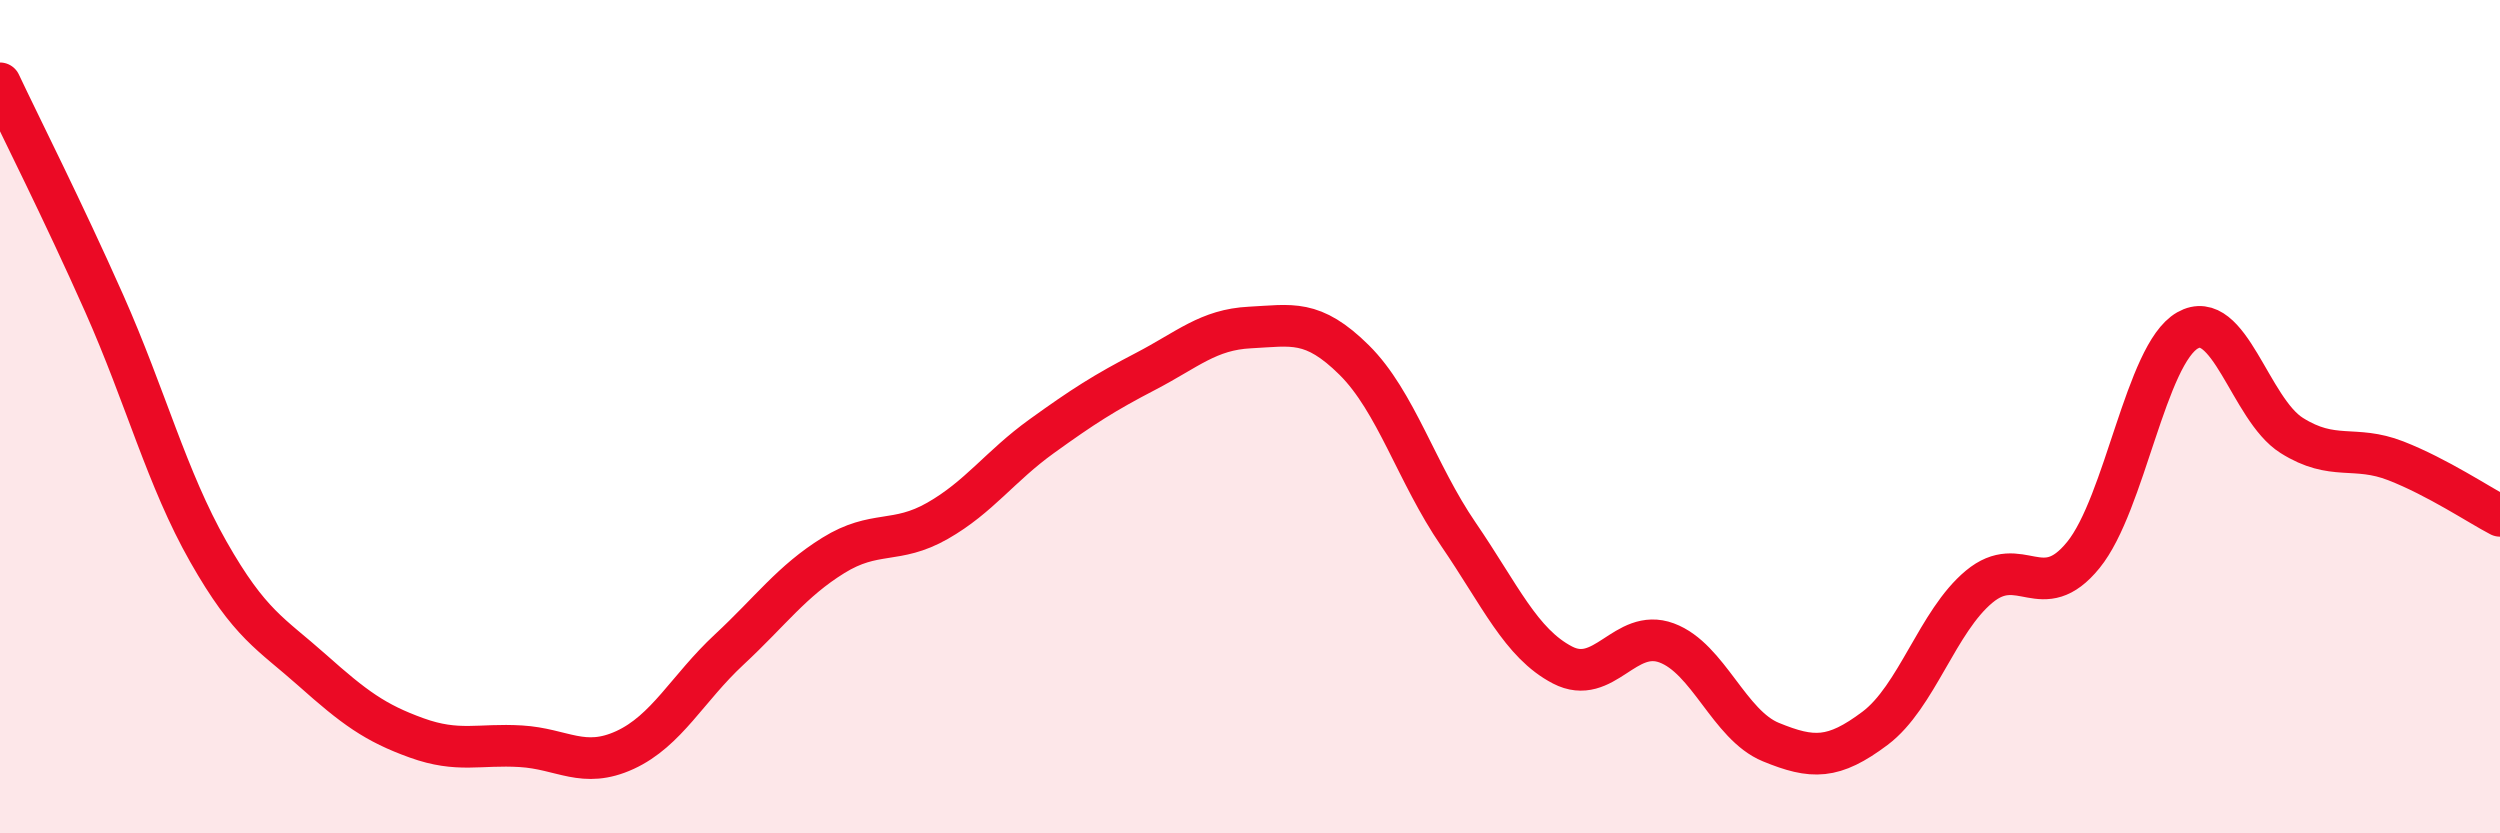
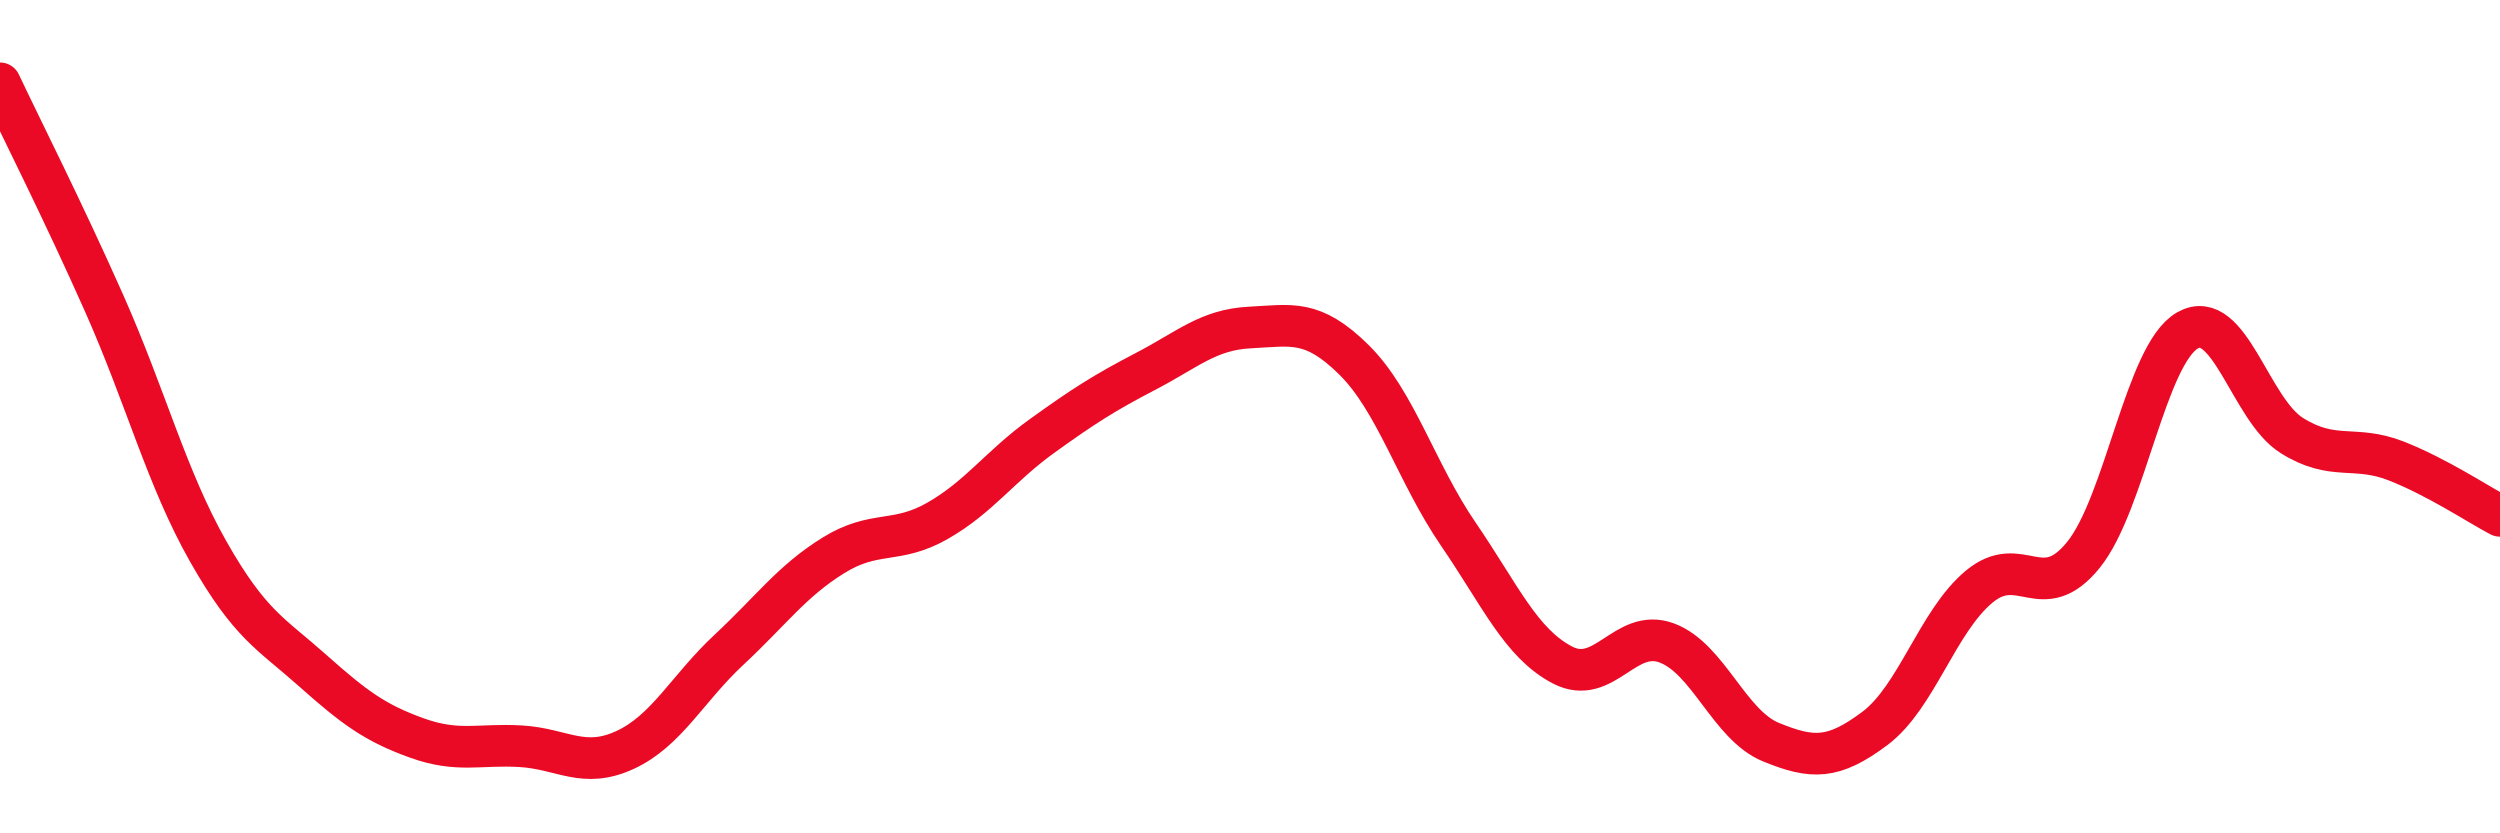
<svg xmlns="http://www.w3.org/2000/svg" width="60" height="20" viewBox="0 0 60 20">
-   <path d="M 0,2 C 0.5,3.06 1.5,5.03 2.5,7.28 C 3.5,9.53 4,11.48 5,13.24 C 6,15 6.5,15.2 7.5,16.09 C 8.5,16.98 9,17.35 10,17.71 C 11,18.07 11.5,17.85 12.5,17.91 C 13.5,17.97 14,18.46 15,18 C 16,17.54 16.5,16.52 17.5,15.59 C 18.5,14.66 19,13.95 20,13.33 C 21,12.71 21.5,13.07 22.5,12.5 C 23.5,11.93 24,11.19 25,10.47 C 26,9.75 26.5,9.43 27.5,8.91 C 28.5,8.39 29,7.91 30,7.86 C 31,7.81 31.5,7.65 32.5,8.64 C 33.5,9.63 34,11.36 35,12.82 C 36,14.28 36.5,15.44 37.5,15.96 C 38.5,16.48 39,15.06 40,15.43 C 41,15.8 41.5,17.4 42.5,17.81 C 43.5,18.22 44,18.23 45,17.48 C 46,16.73 46.5,14.91 47.5,14.08 C 48.5,13.25 49,14.55 50,13.32 C 51,12.09 51.5,8.5 52.5,7.93 C 53.5,7.36 54,9.82 55,10.45 C 56,11.08 56.5,10.67 57.5,11.06 C 58.5,11.45 59.5,12.12 60,12.38L60 20L0 20Z" fill="#EB0A25" opacity="0.1" stroke-linecap="round" stroke-linejoin="round" />
  <path d="M 0,2 C 0.5,3.06 1.5,5.03 2.5,7.28 C 3.5,9.53 4,11.48 5,13.24 C 6,15 6.5,15.2 7.5,16.09 C 8.5,16.98 9,17.35 10,17.71 C 11,18.07 11.5,17.85 12.5,17.91 C 13.5,17.97 14,18.46 15,18 C 16,17.54 16.5,16.52 17.5,15.59 C 18.5,14.66 19,13.95 20,13.33 C 21,12.71 21.5,13.07 22.5,12.5 C 23.5,11.93 24,11.19 25,10.47 C 26,9.75 26.5,9.43 27.5,8.91 C 28.5,8.39 29,7.91 30,7.86 C 31,7.81 31.5,7.65 32.5,8.64 C 33.5,9.63 34,11.36 35,12.82 C 36,14.28 36.5,15.44 37.5,15.96 C 38.5,16.48 39,15.06 40,15.43 C 41,15.8 41.5,17.4 42.5,17.81 C 43.5,18.22 44,18.23 45,17.48 C 46,16.73 46.5,14.91 47.5,14.08 C 48.5,13.25 49,14.55 50,13.32 C 51,12.09 51.5,8.5 52.5,7.93 C 53.5,7.36 54,9.82 55,10.45 C 56,11.08 56.5,10.67 57.5,11.06 C 58.5,11.45 59.5,12.12 60,12.38" stroke="#EB0A25" stroke-width="1" fill="none" stroke-linecap="round" stroke-linejoin="round" />
</svg>